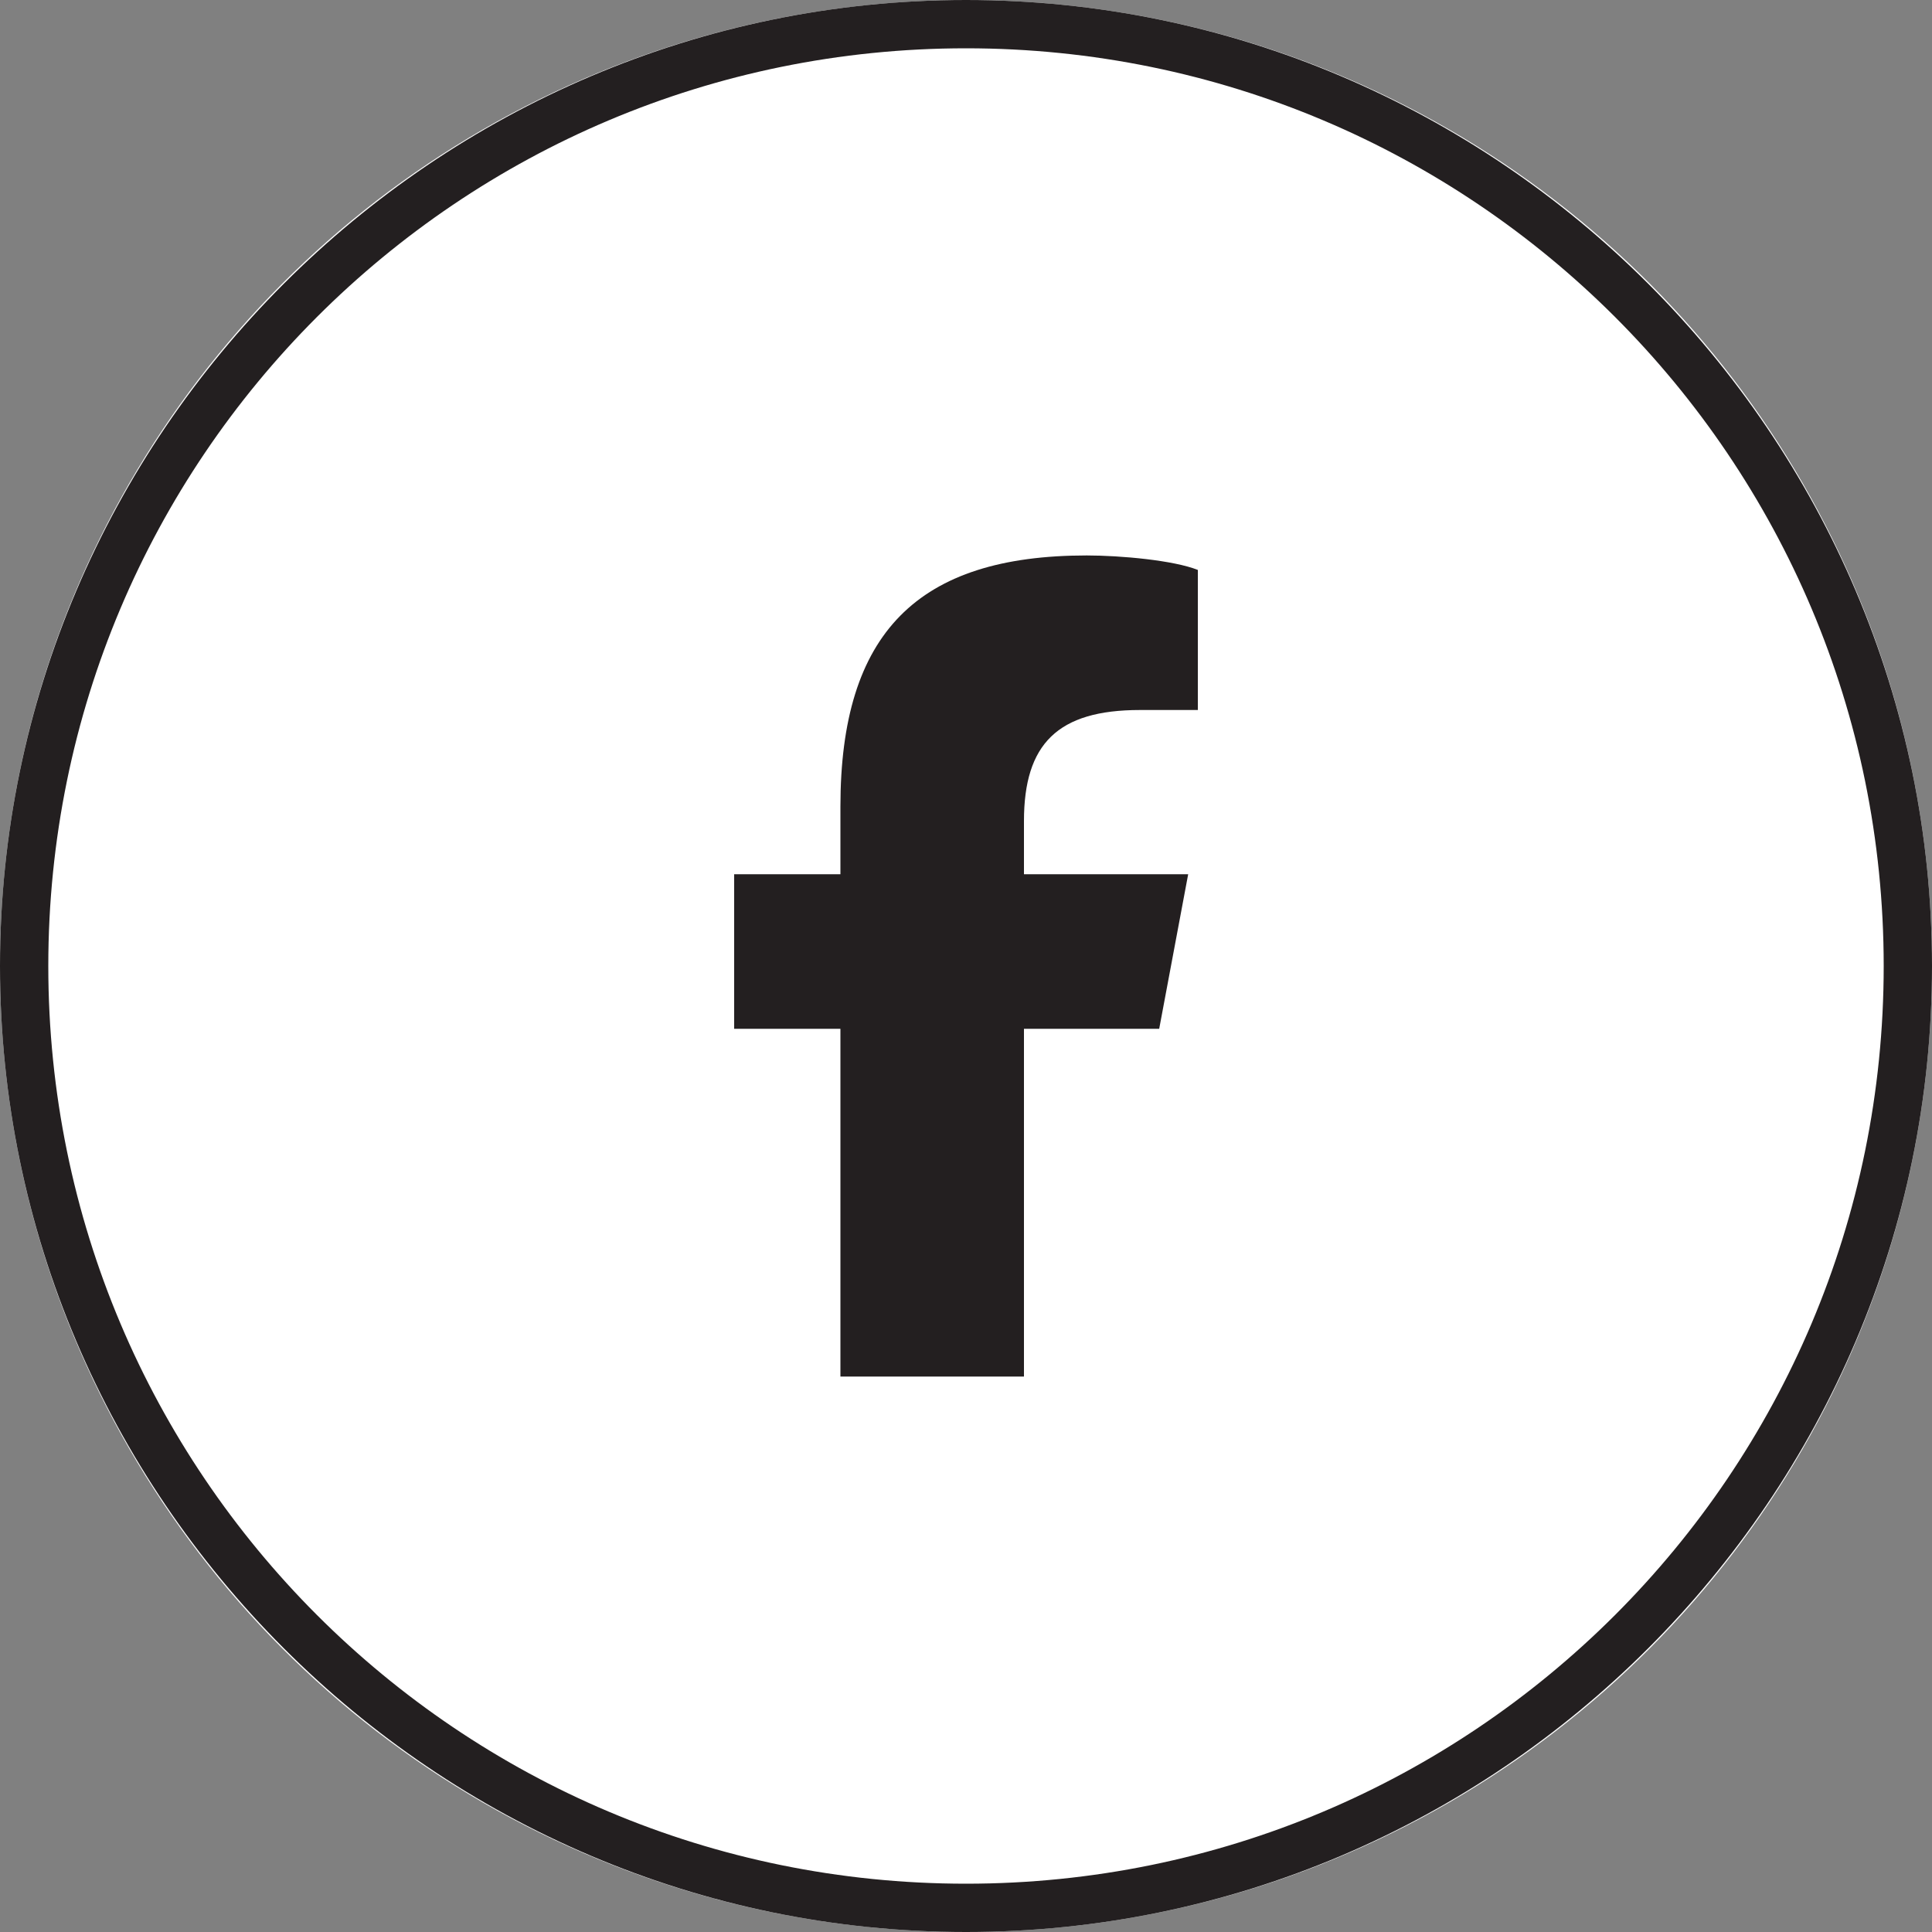
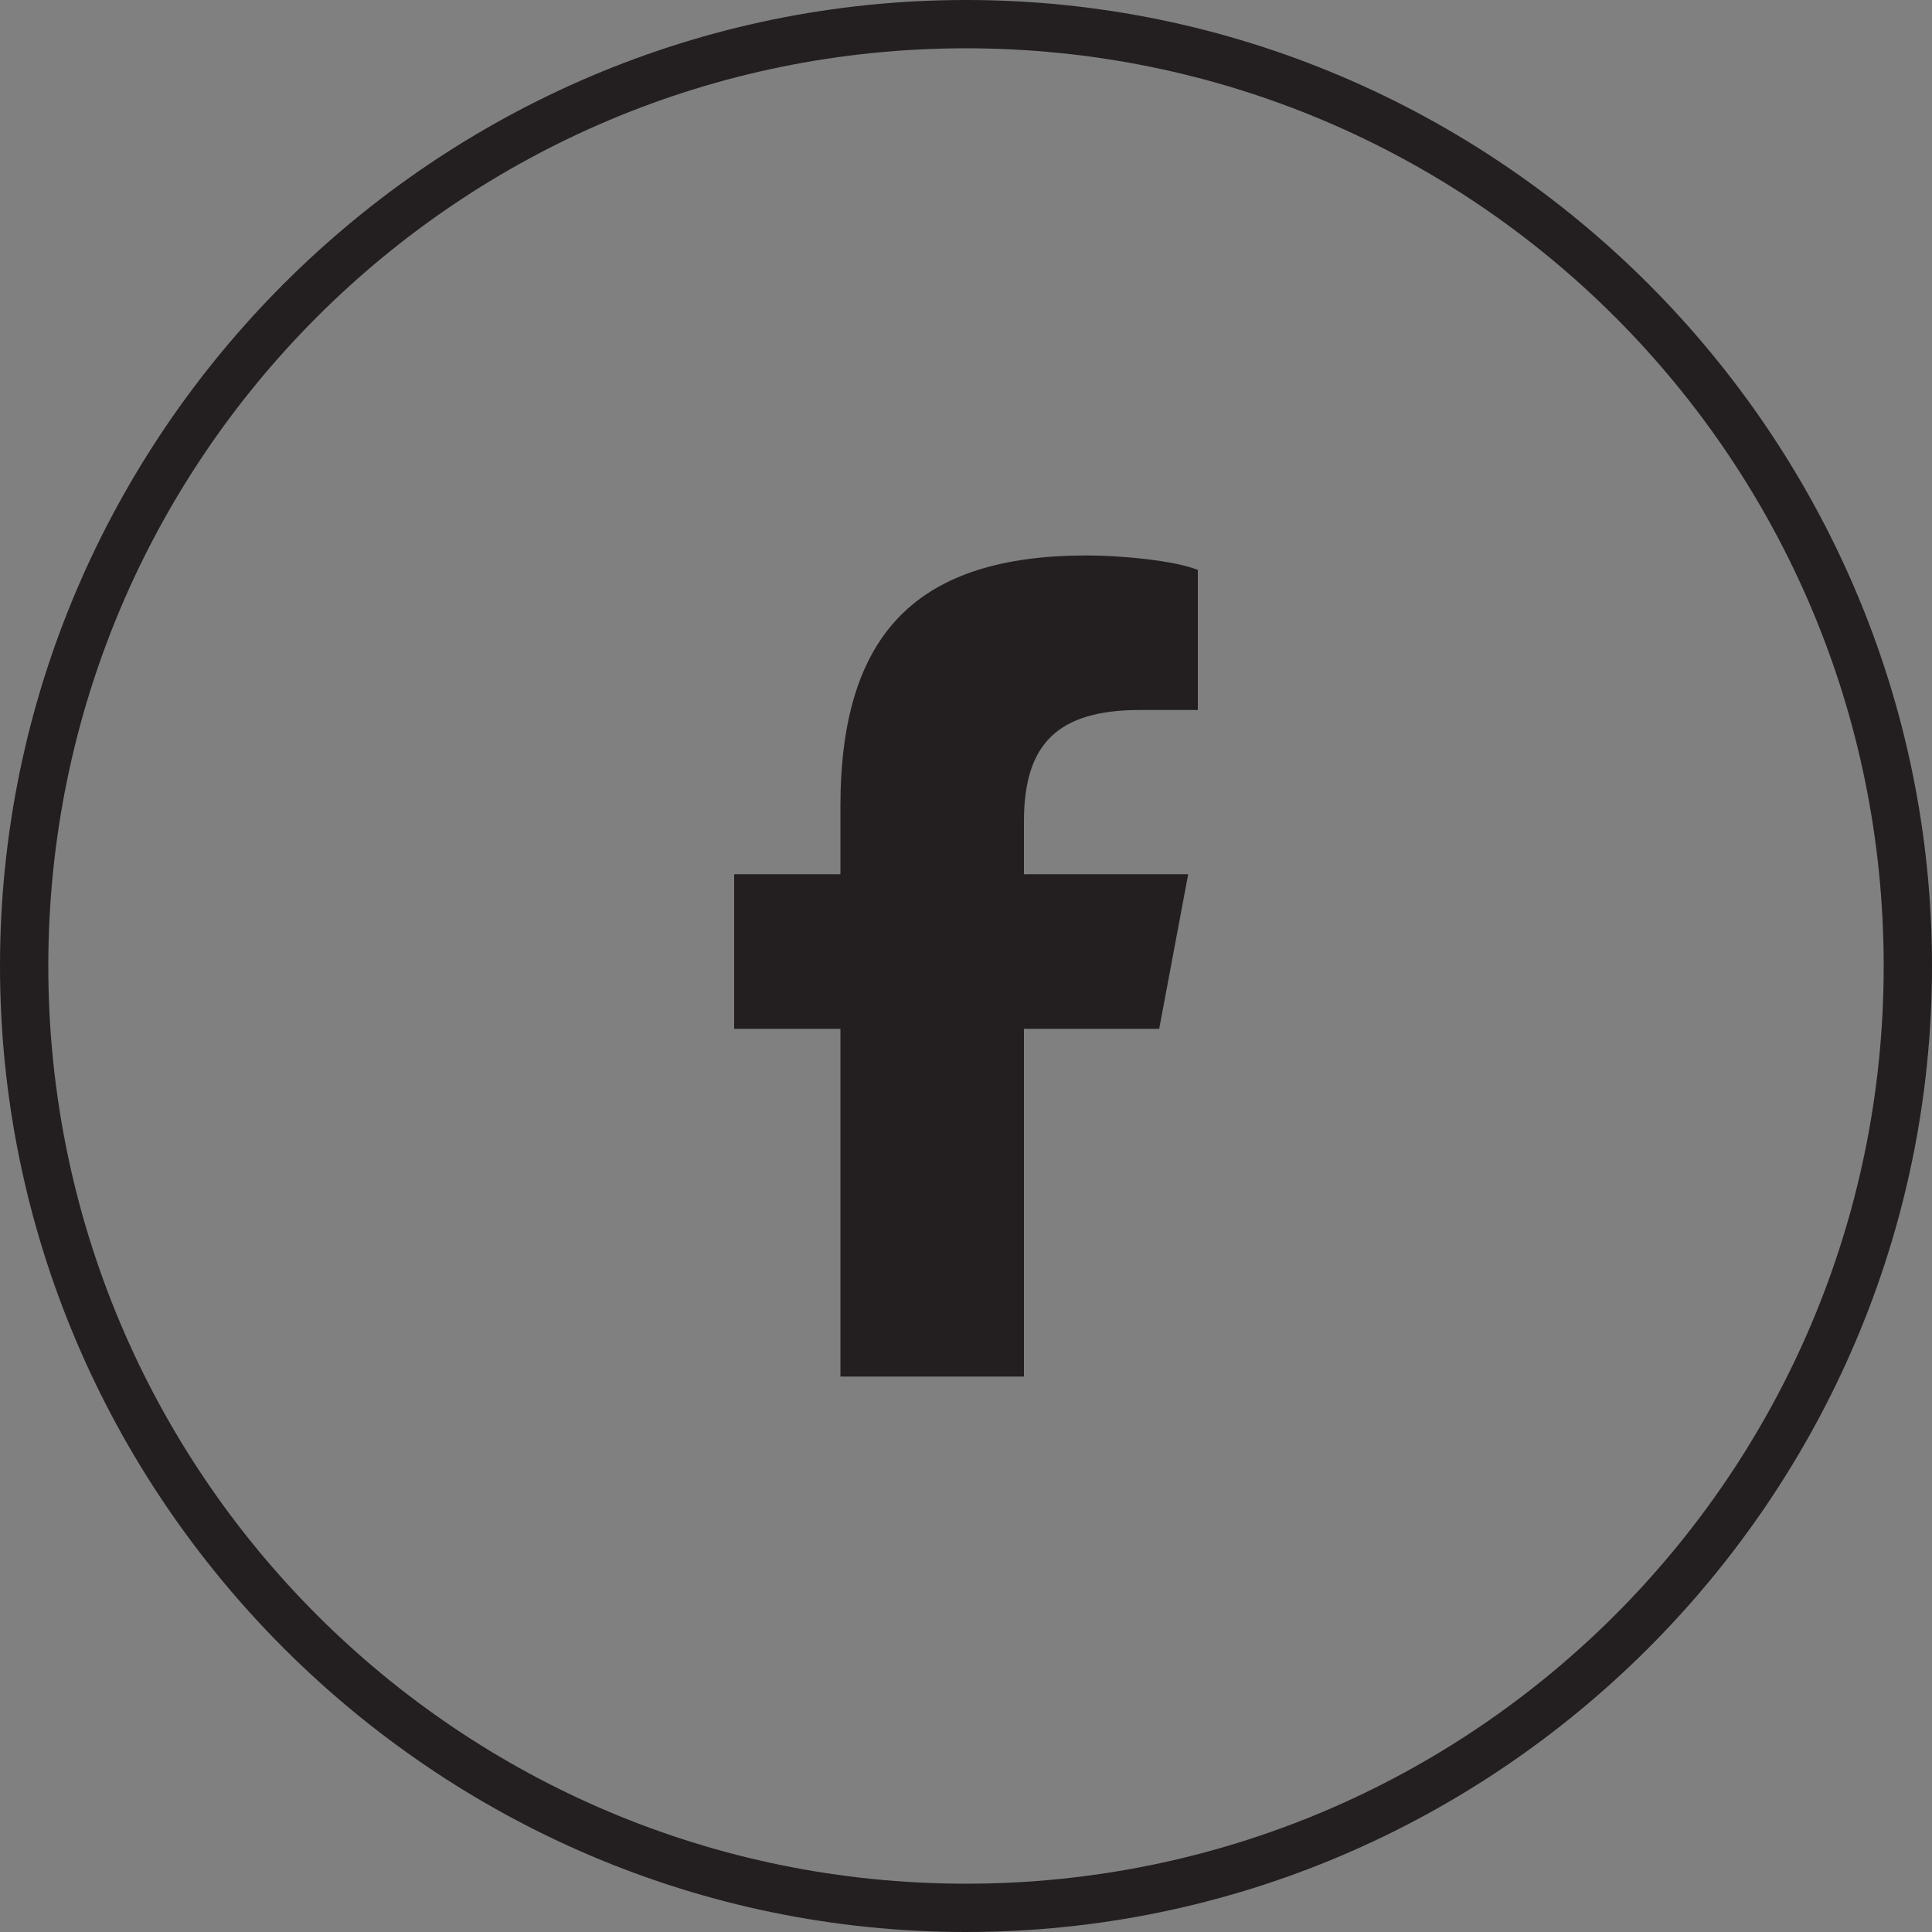
<svg xmlns="http://www.w3.org/2000/svg" version="1.1" id="Layer_1" x="0px" y="0px" viewBox="0 0 40 40" style="enable-background:new 0 0 40 40;" xml:space="preserve">
  <rect x="0" y="0" width="40" height="40" fill="#808080" stroke="none" />
  <style type="text/css">
	.st0{fill:#FFFFFF;}
	.st1{fill:#231F20;}
</style>
  <g>
-     <circle class="st0" cx="20" cy="20" r="20" />
    <path class="st1" d="M20,1c10.5,0,19,8.5,19,19s-8.5,19-19,19S1,30.5,1,20S9.5,1,20,1 M20,0C9,0,0,9,0,20s9,20,20,20s20-9,20-20   S31,0,20,0L20,0z" />
  </g>
-   <path id="Initiator" class="st1" d="M17.4,28.5v-7.2h-2.2v-3.2h2.2v-1.4c0-3.6,1.6-5.2,5.1-5.2c0.7,0,1.8,0.1,2.3,0.3v2.9  c-0.2,0-0.7,0-1.2,0c-1.7,0-2.4,0.7-2.4,2.3v1.1h3.4L24,21.3h-2.8v7.2H17.4z" />
+   <path id="Initiator" class="st1" d="M17.4,28.5v-7.2h-2.2v-3.2h2.2v-1.4c0-3.6,1.6-5.2,5.1-5.2c0.7,0,1.8,0.1,2.3,0.3v2.9  c-0.2,0-0.7,0-1.2,0c-1.7,0-2.4,0.7-2.4,2.3v1.1h3.4L24,21.3h-2.8v7.2z" />
</svg>